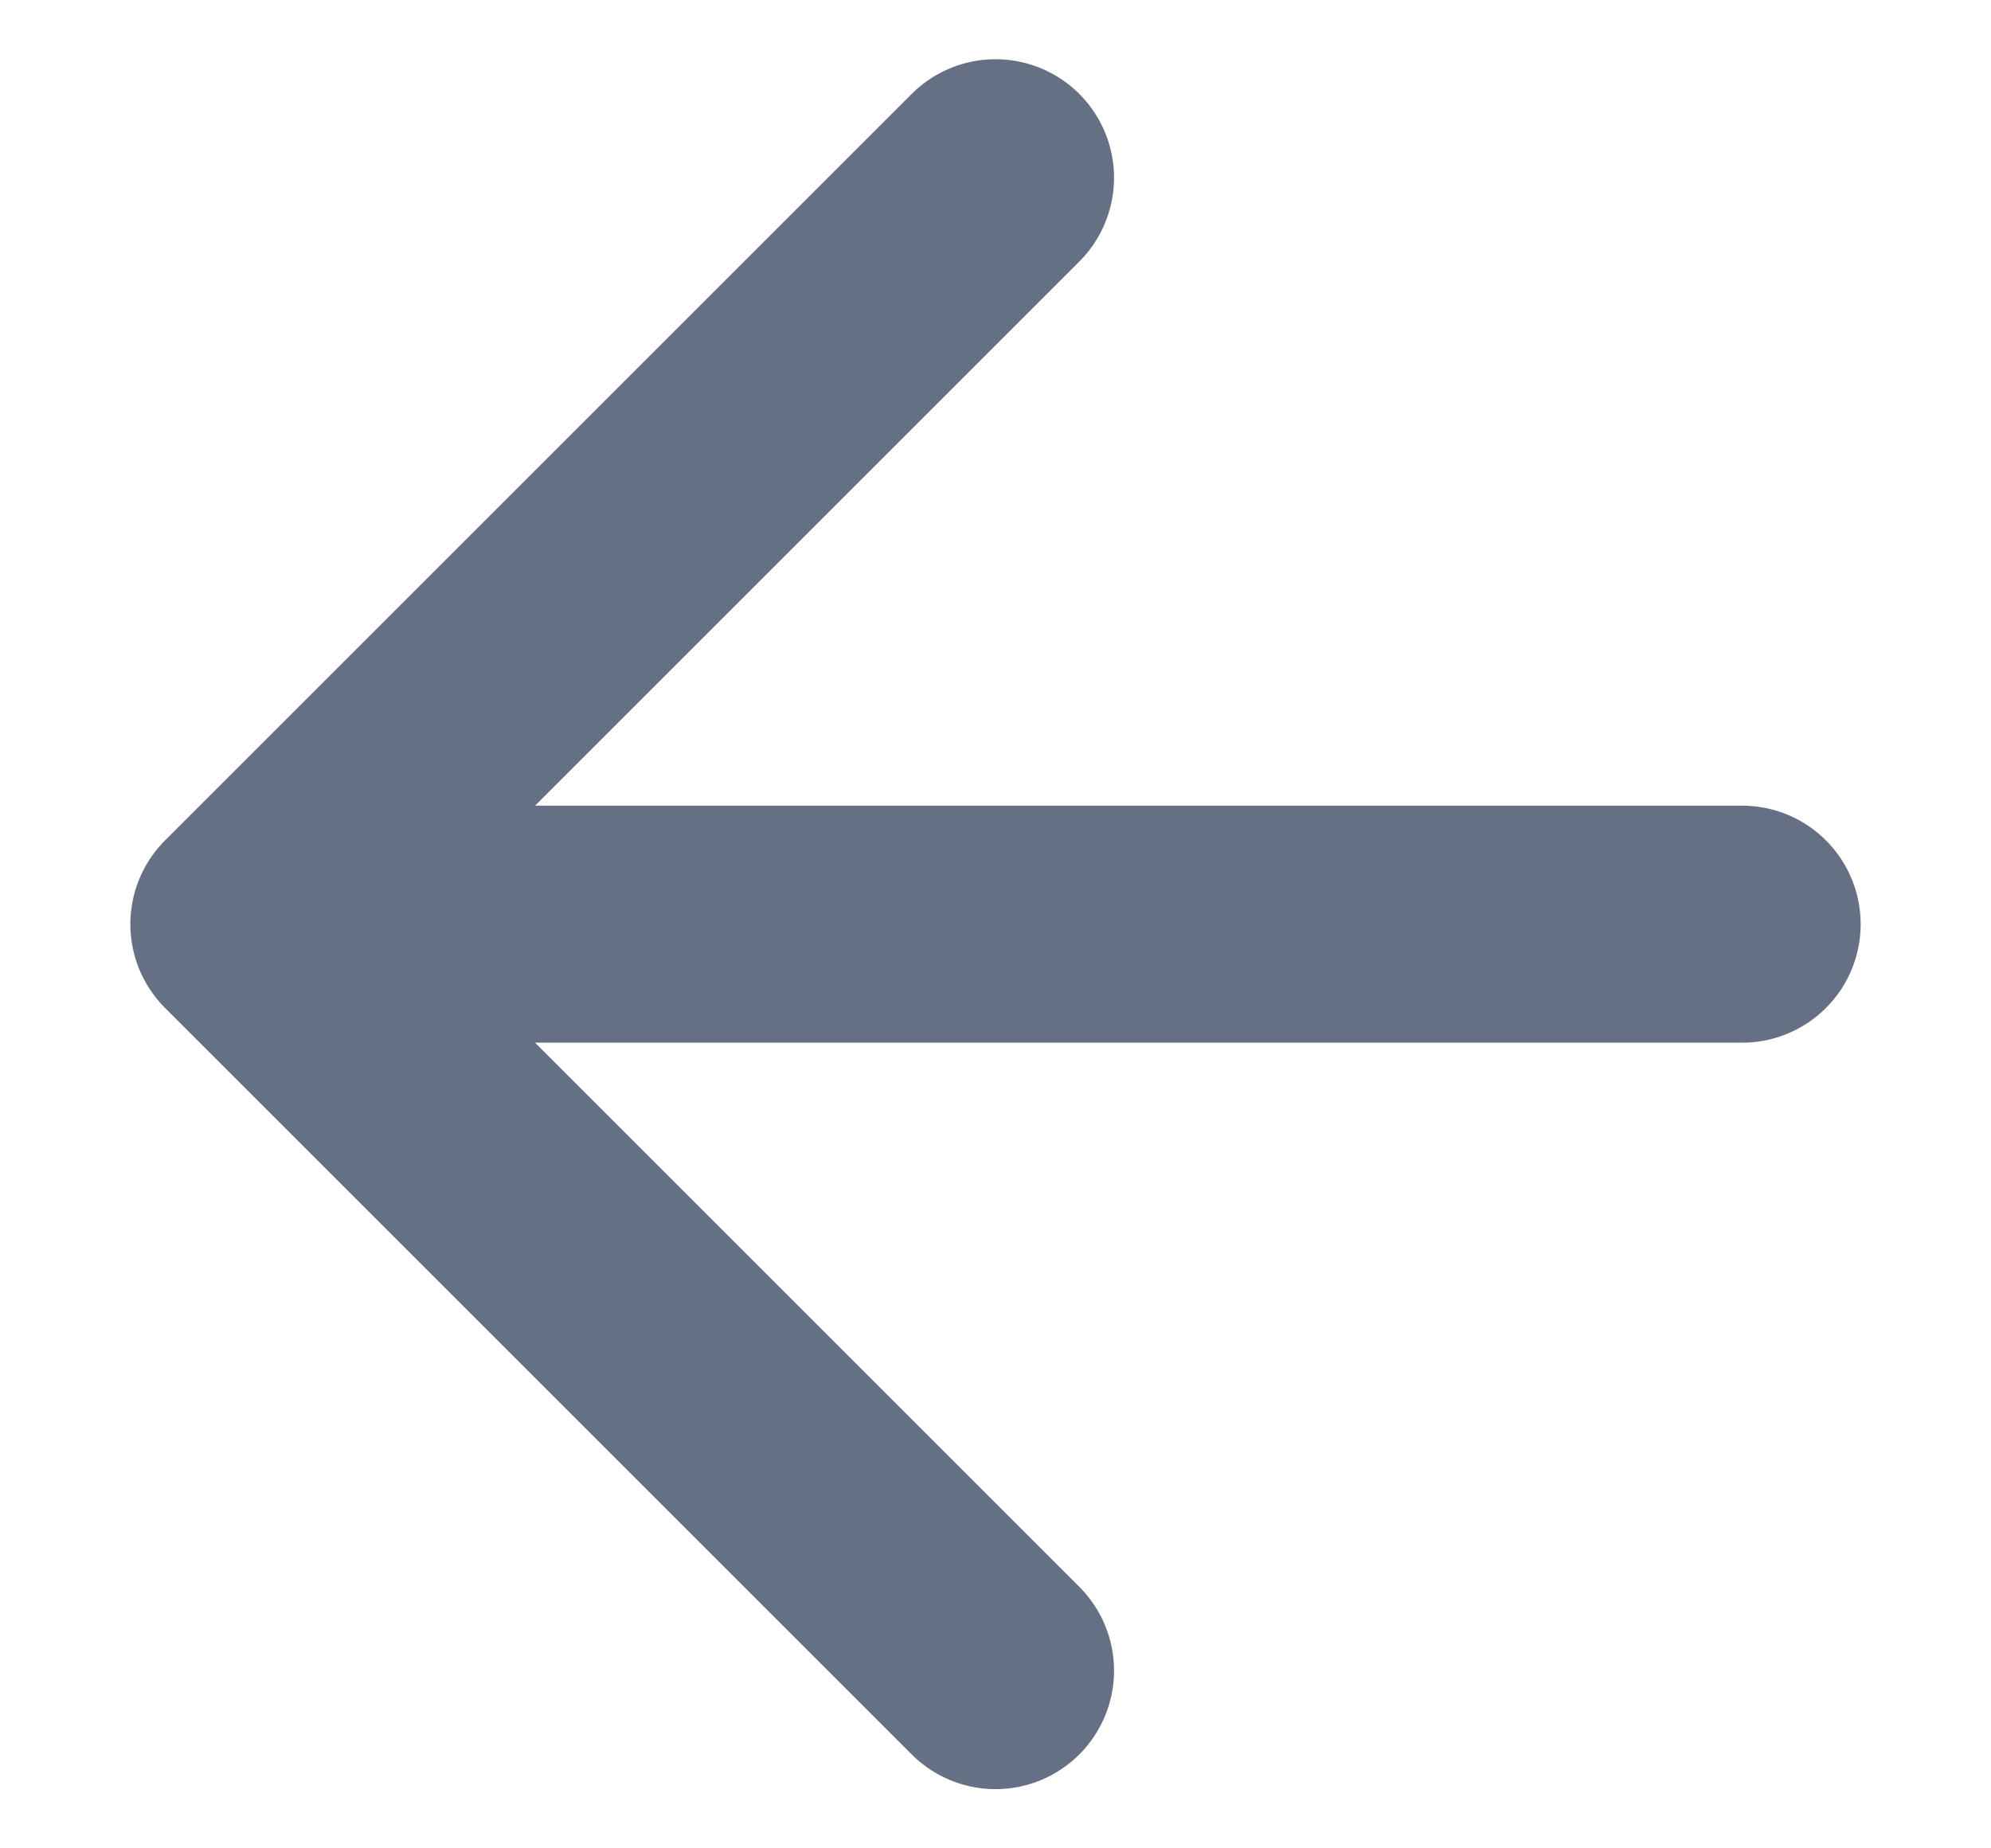
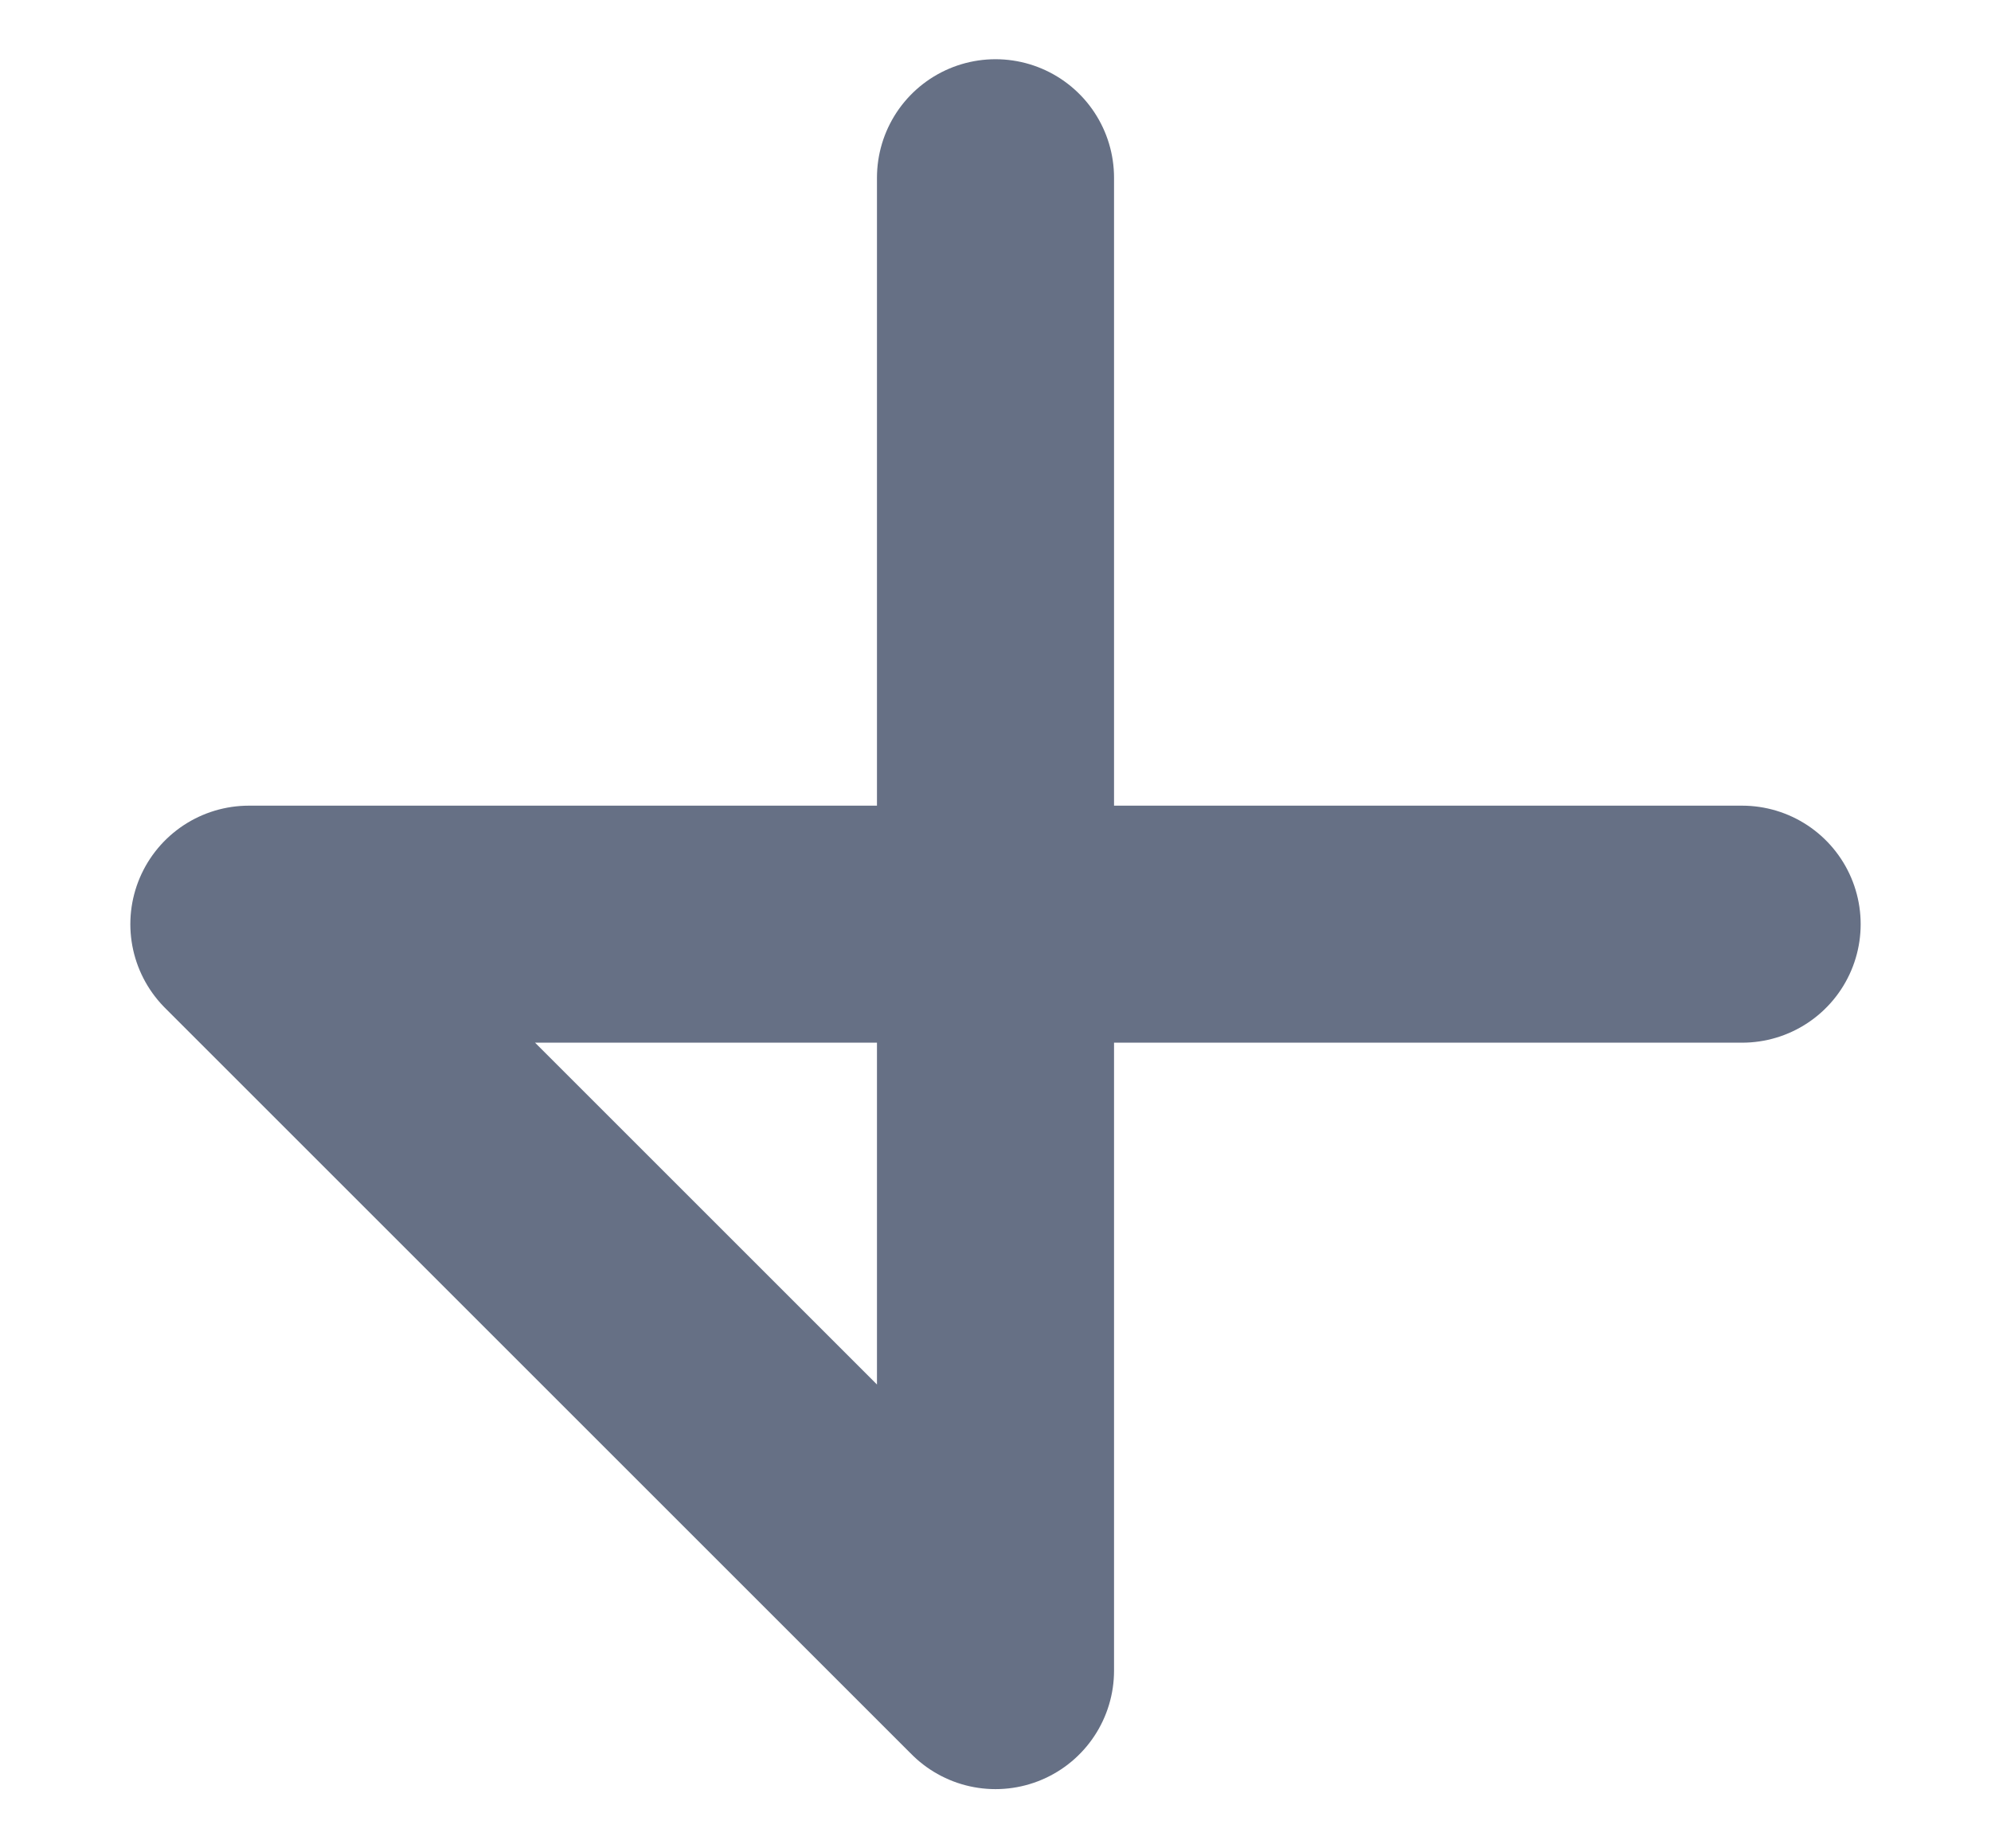
<svg xmlns="http://www.w3.org/2000/svg" width="14" height="13" viewBox="0 0 14 13" fill="none">
-   <path d="M12.25 6.5H1.75M1.75 6.5L7 11.75M1.75 6.5L7 1.25" stroke="#667085" stroke-width="1.667" stroke-linecap="round" stroke-linejoin="round" />
+   <path d="M12.25 6.5H1.75M1.75 6.5L7 11.75L7 1.25" stroke="#667085" stroke-width="1.667" stroke-linecap="round" stroke-linejoin="round" />
</svg>